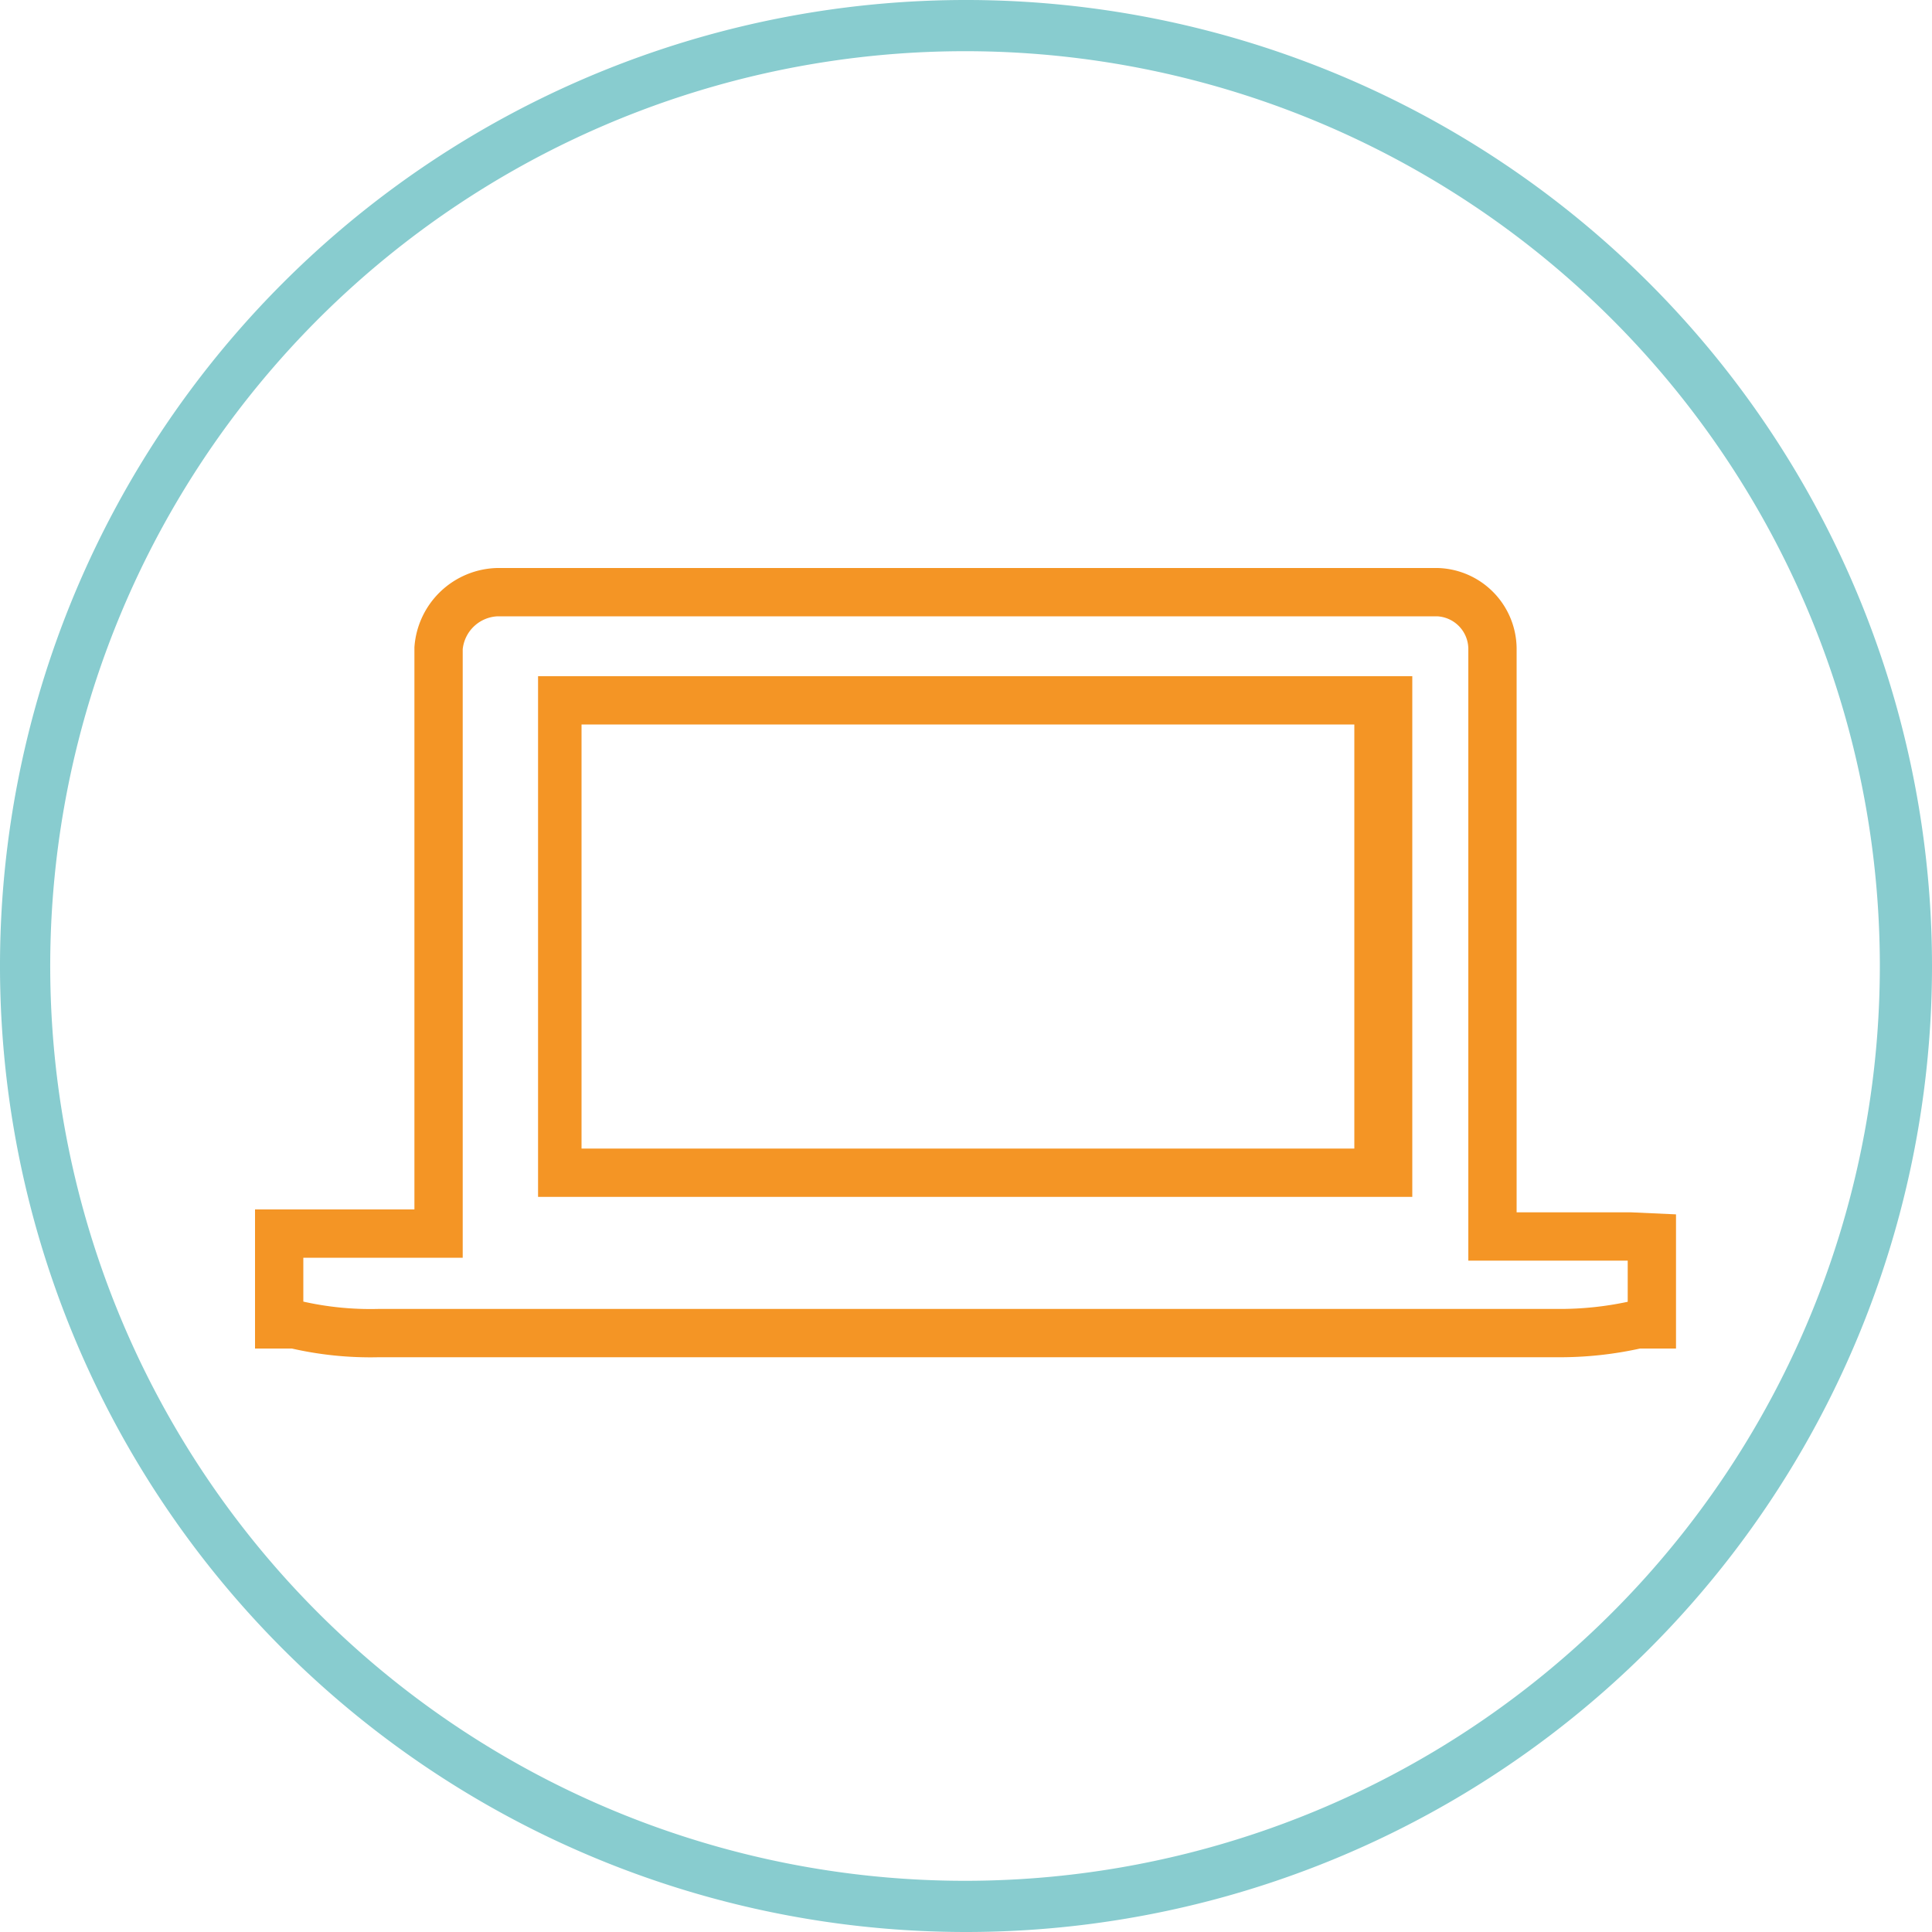
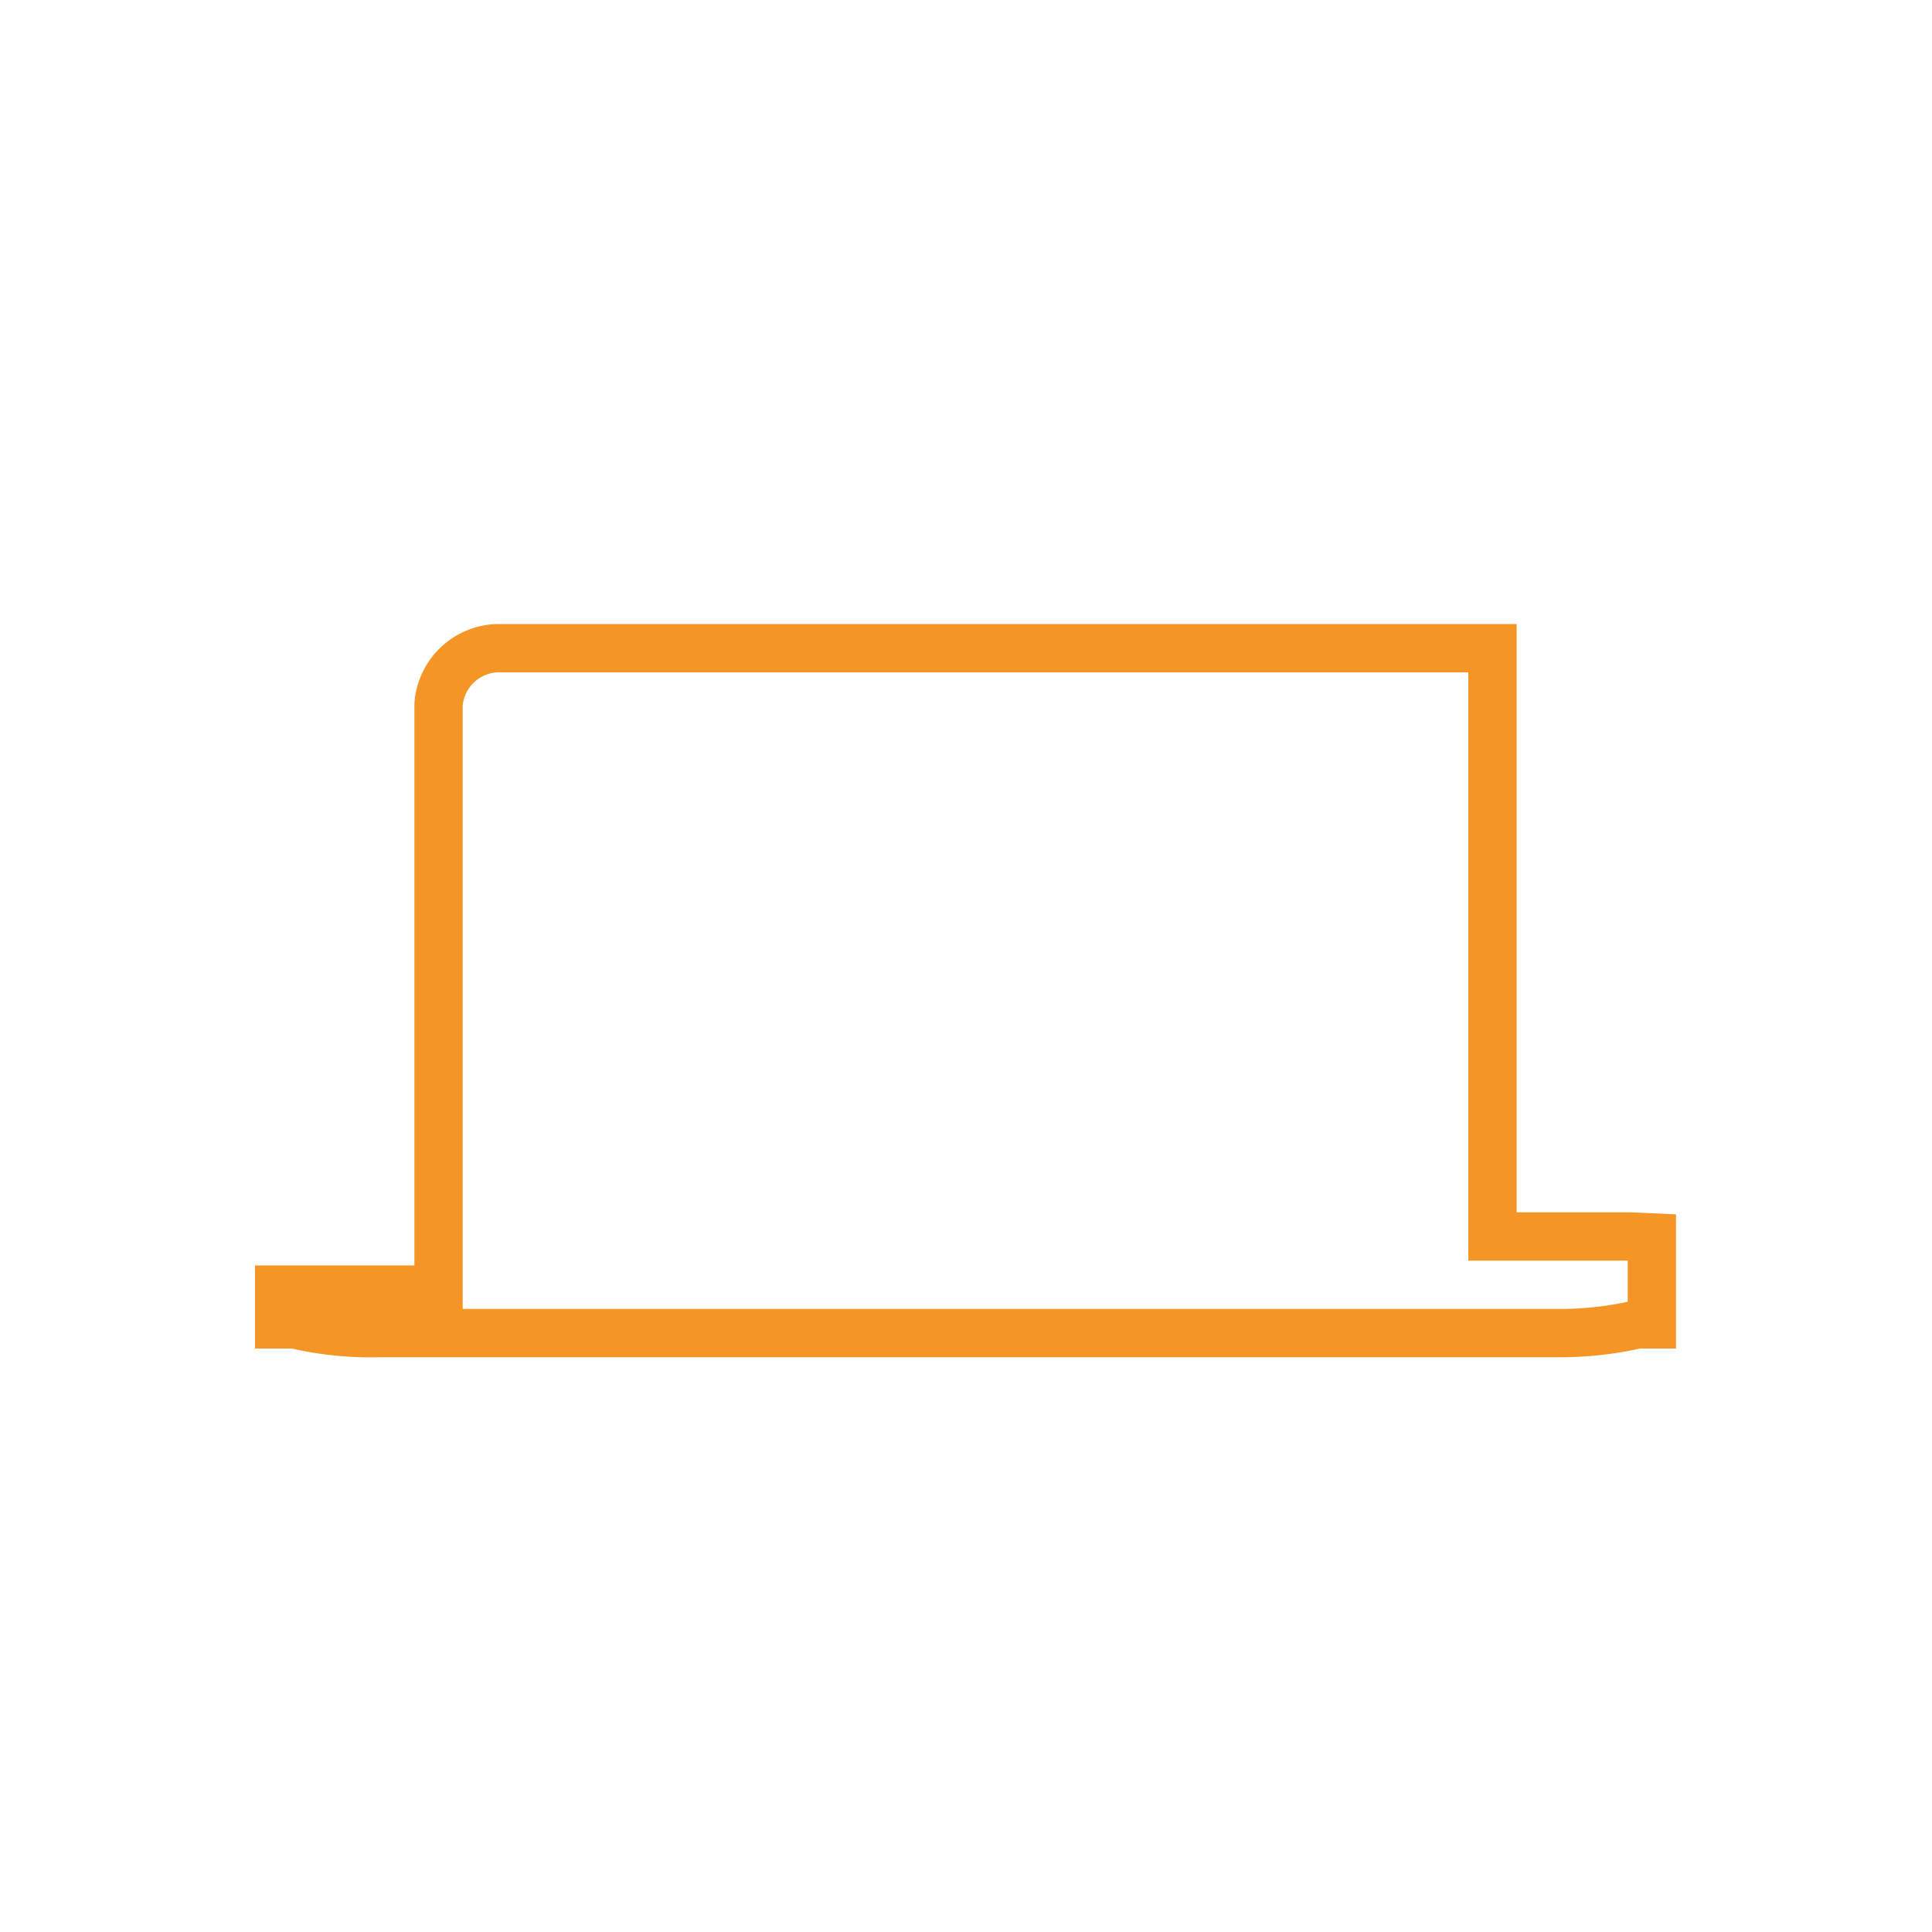
<svg xmlns="http://www.w3.org/2000/svg" id="Ebene_1" data-name="Ebene 1" viewBox="0 0 20 20">
  <defs>
    <style>.cls-1{fill:#88cccf;}.cls-2{fill:none;stroke:#f49525;stroke-miterlimit:10;stroke-width:0.5px;}.cls-3{fill:#f49525;}</style>
  </defs>
-   <path class="cls-1" d="M34.76,59.29a10,10,0,1,1,10-10h0A10,10,0,0,1,34.76,59.29Zm0-19.47a9.47,9.47,0,1,0,9.46,9.47h0a9.47,9.47,0,0,0-9.46-9.47Z" transform="translate(-24.76 -39.29)" />
-   <path class="cls-2" d="M41.64,52.09H40.21V46a.59.59,0,0,0-.57-.58H29.91a.63.63,0,0,0-.61.58v6.06H27.65V53l.16,0a3.42,3.42,0,0,0,.87.09H40.87a3.61,3.61,0,0,0,.84-.09l.15,0v-.9Z" transform="translate(-24.76 -39.29)" />
-   <path class="cls-3" d="M38.78,46.79v4.39h-8V46.79h8.05m.5-.5h-9v5.39h9.05V46.29Z" transform="translate(-24.76 -39.29)" />
+   <path class="cls-2" d="M41.64,52.09H40.21V46H29.91a.63.63,0,0,0-.61.58v6.06H27.65V53l.16,0a3.42,3.42,0,0,0,.87.09H40.87a3.61,3.61,0,0,0,.84-.09l.15,0v-.9Z" transform="translate(-24.76 -39.29)" />
</svg>